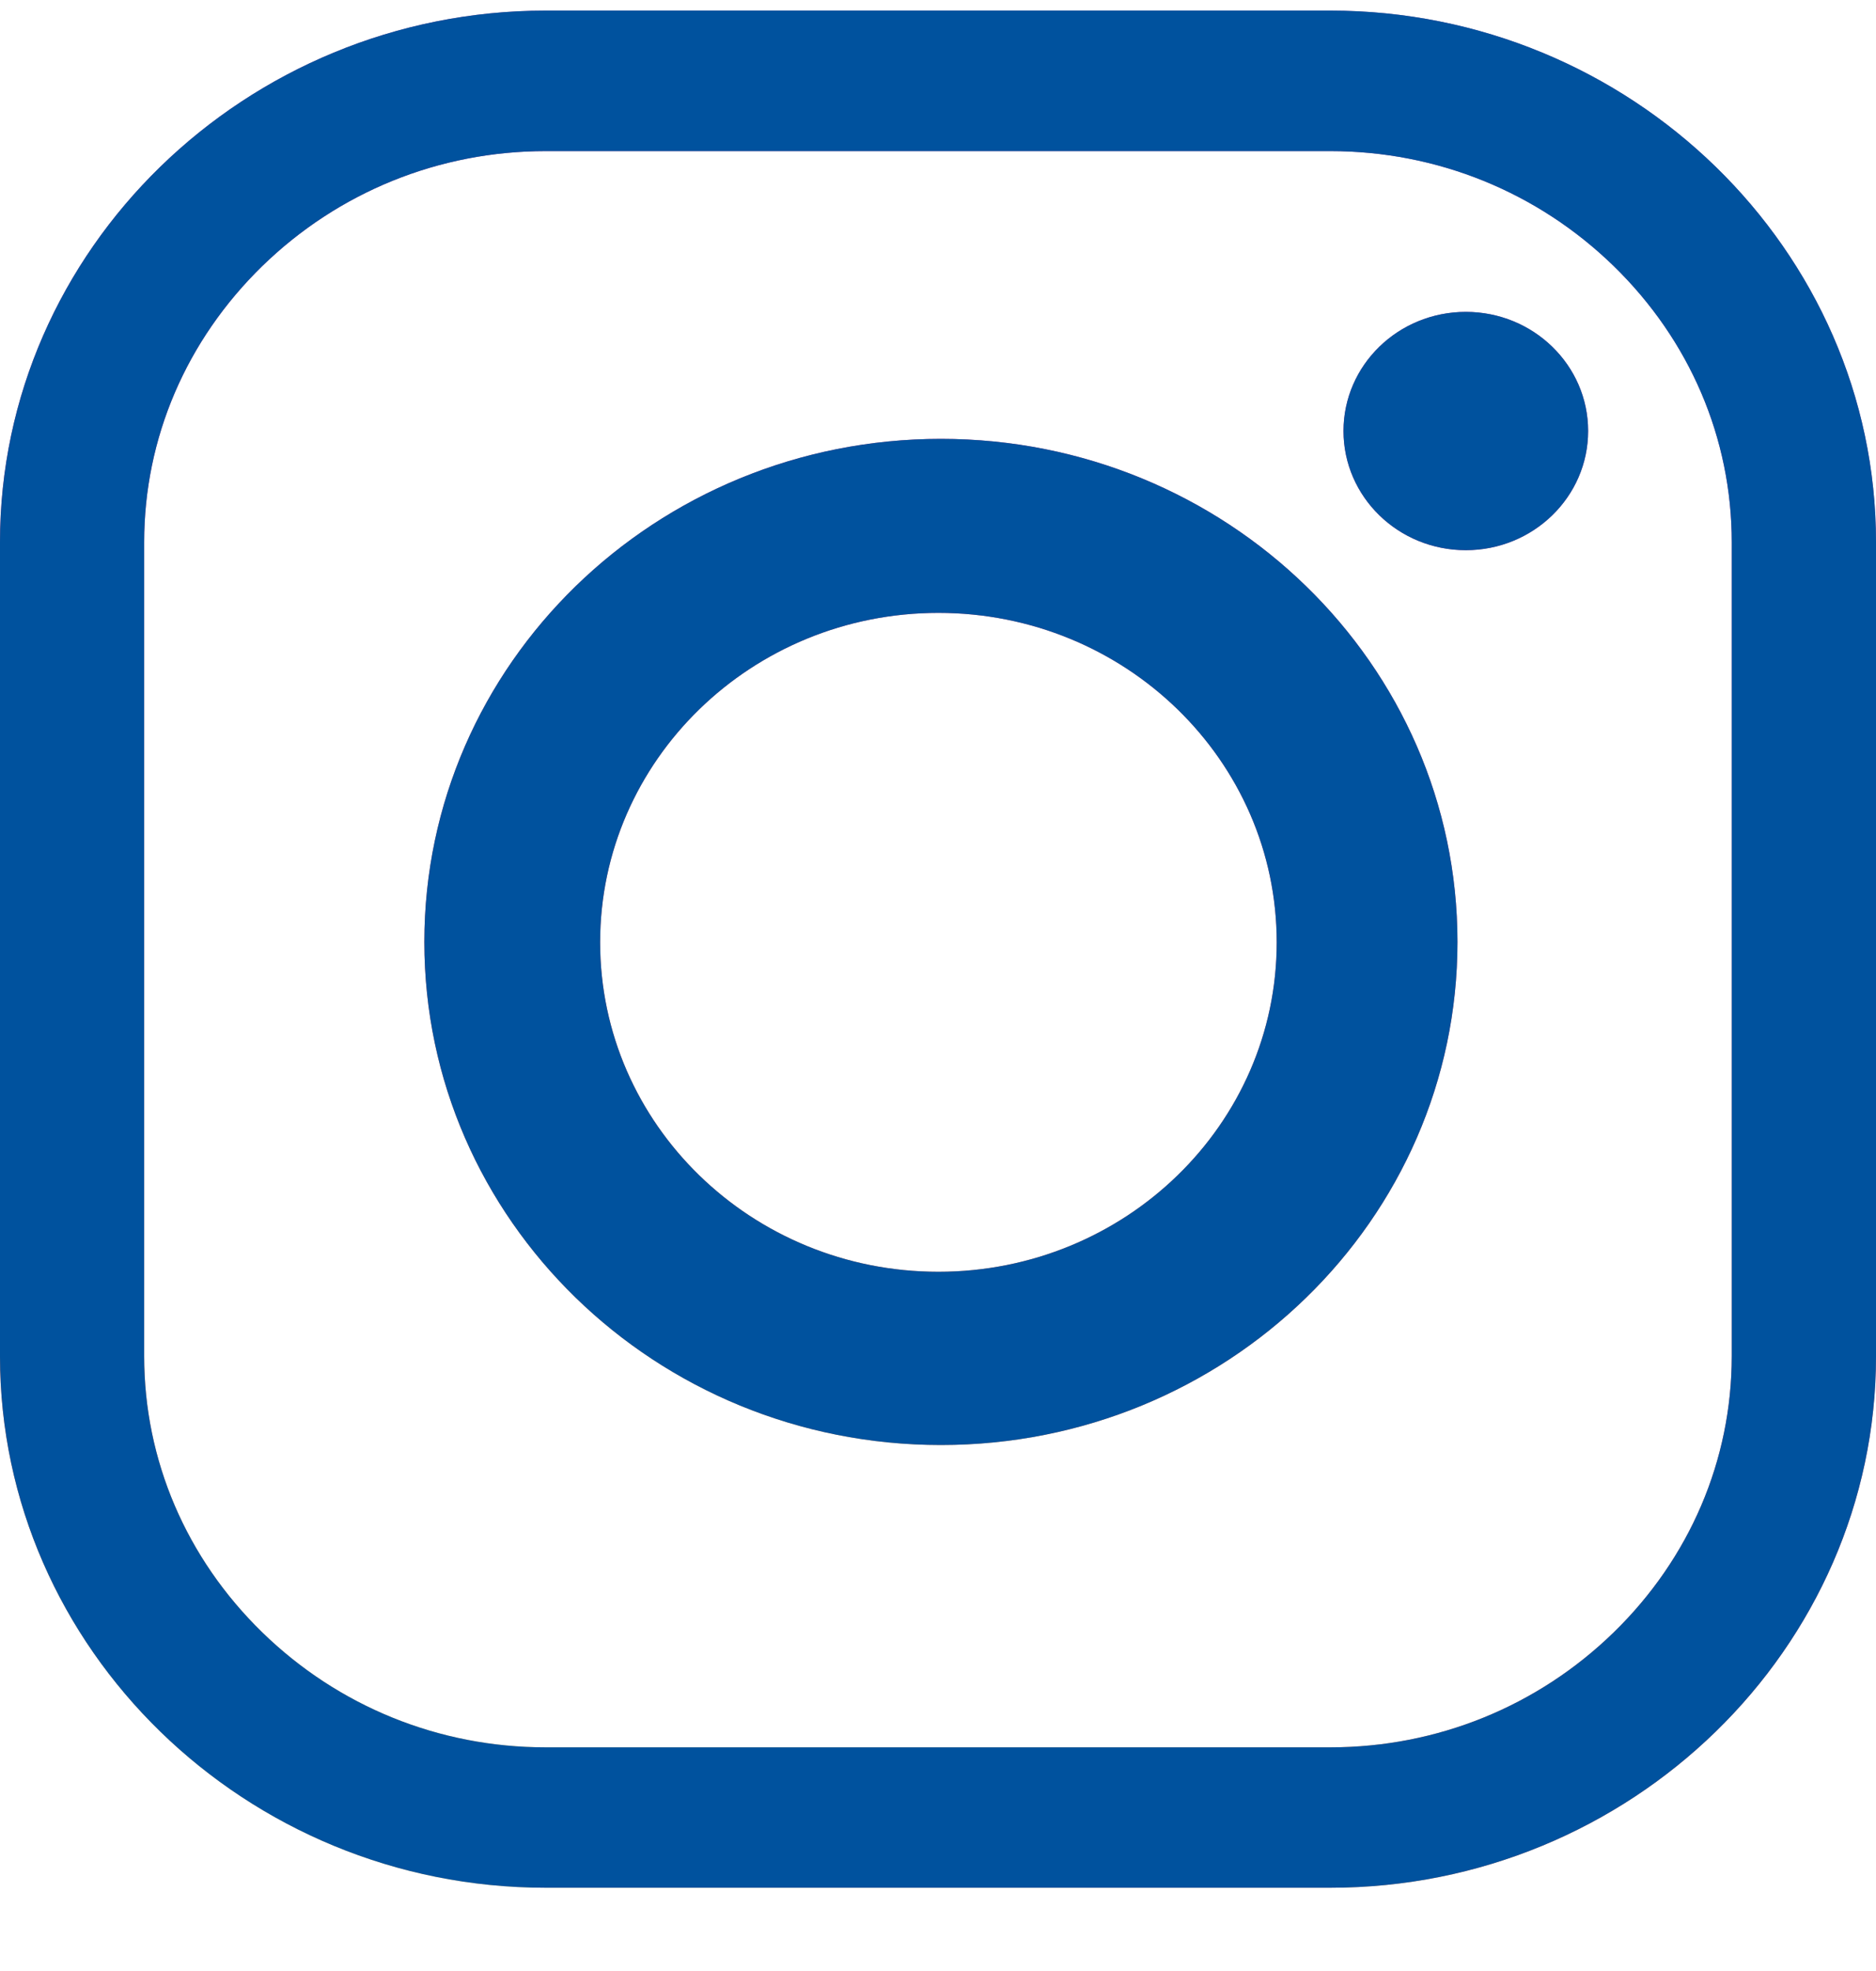
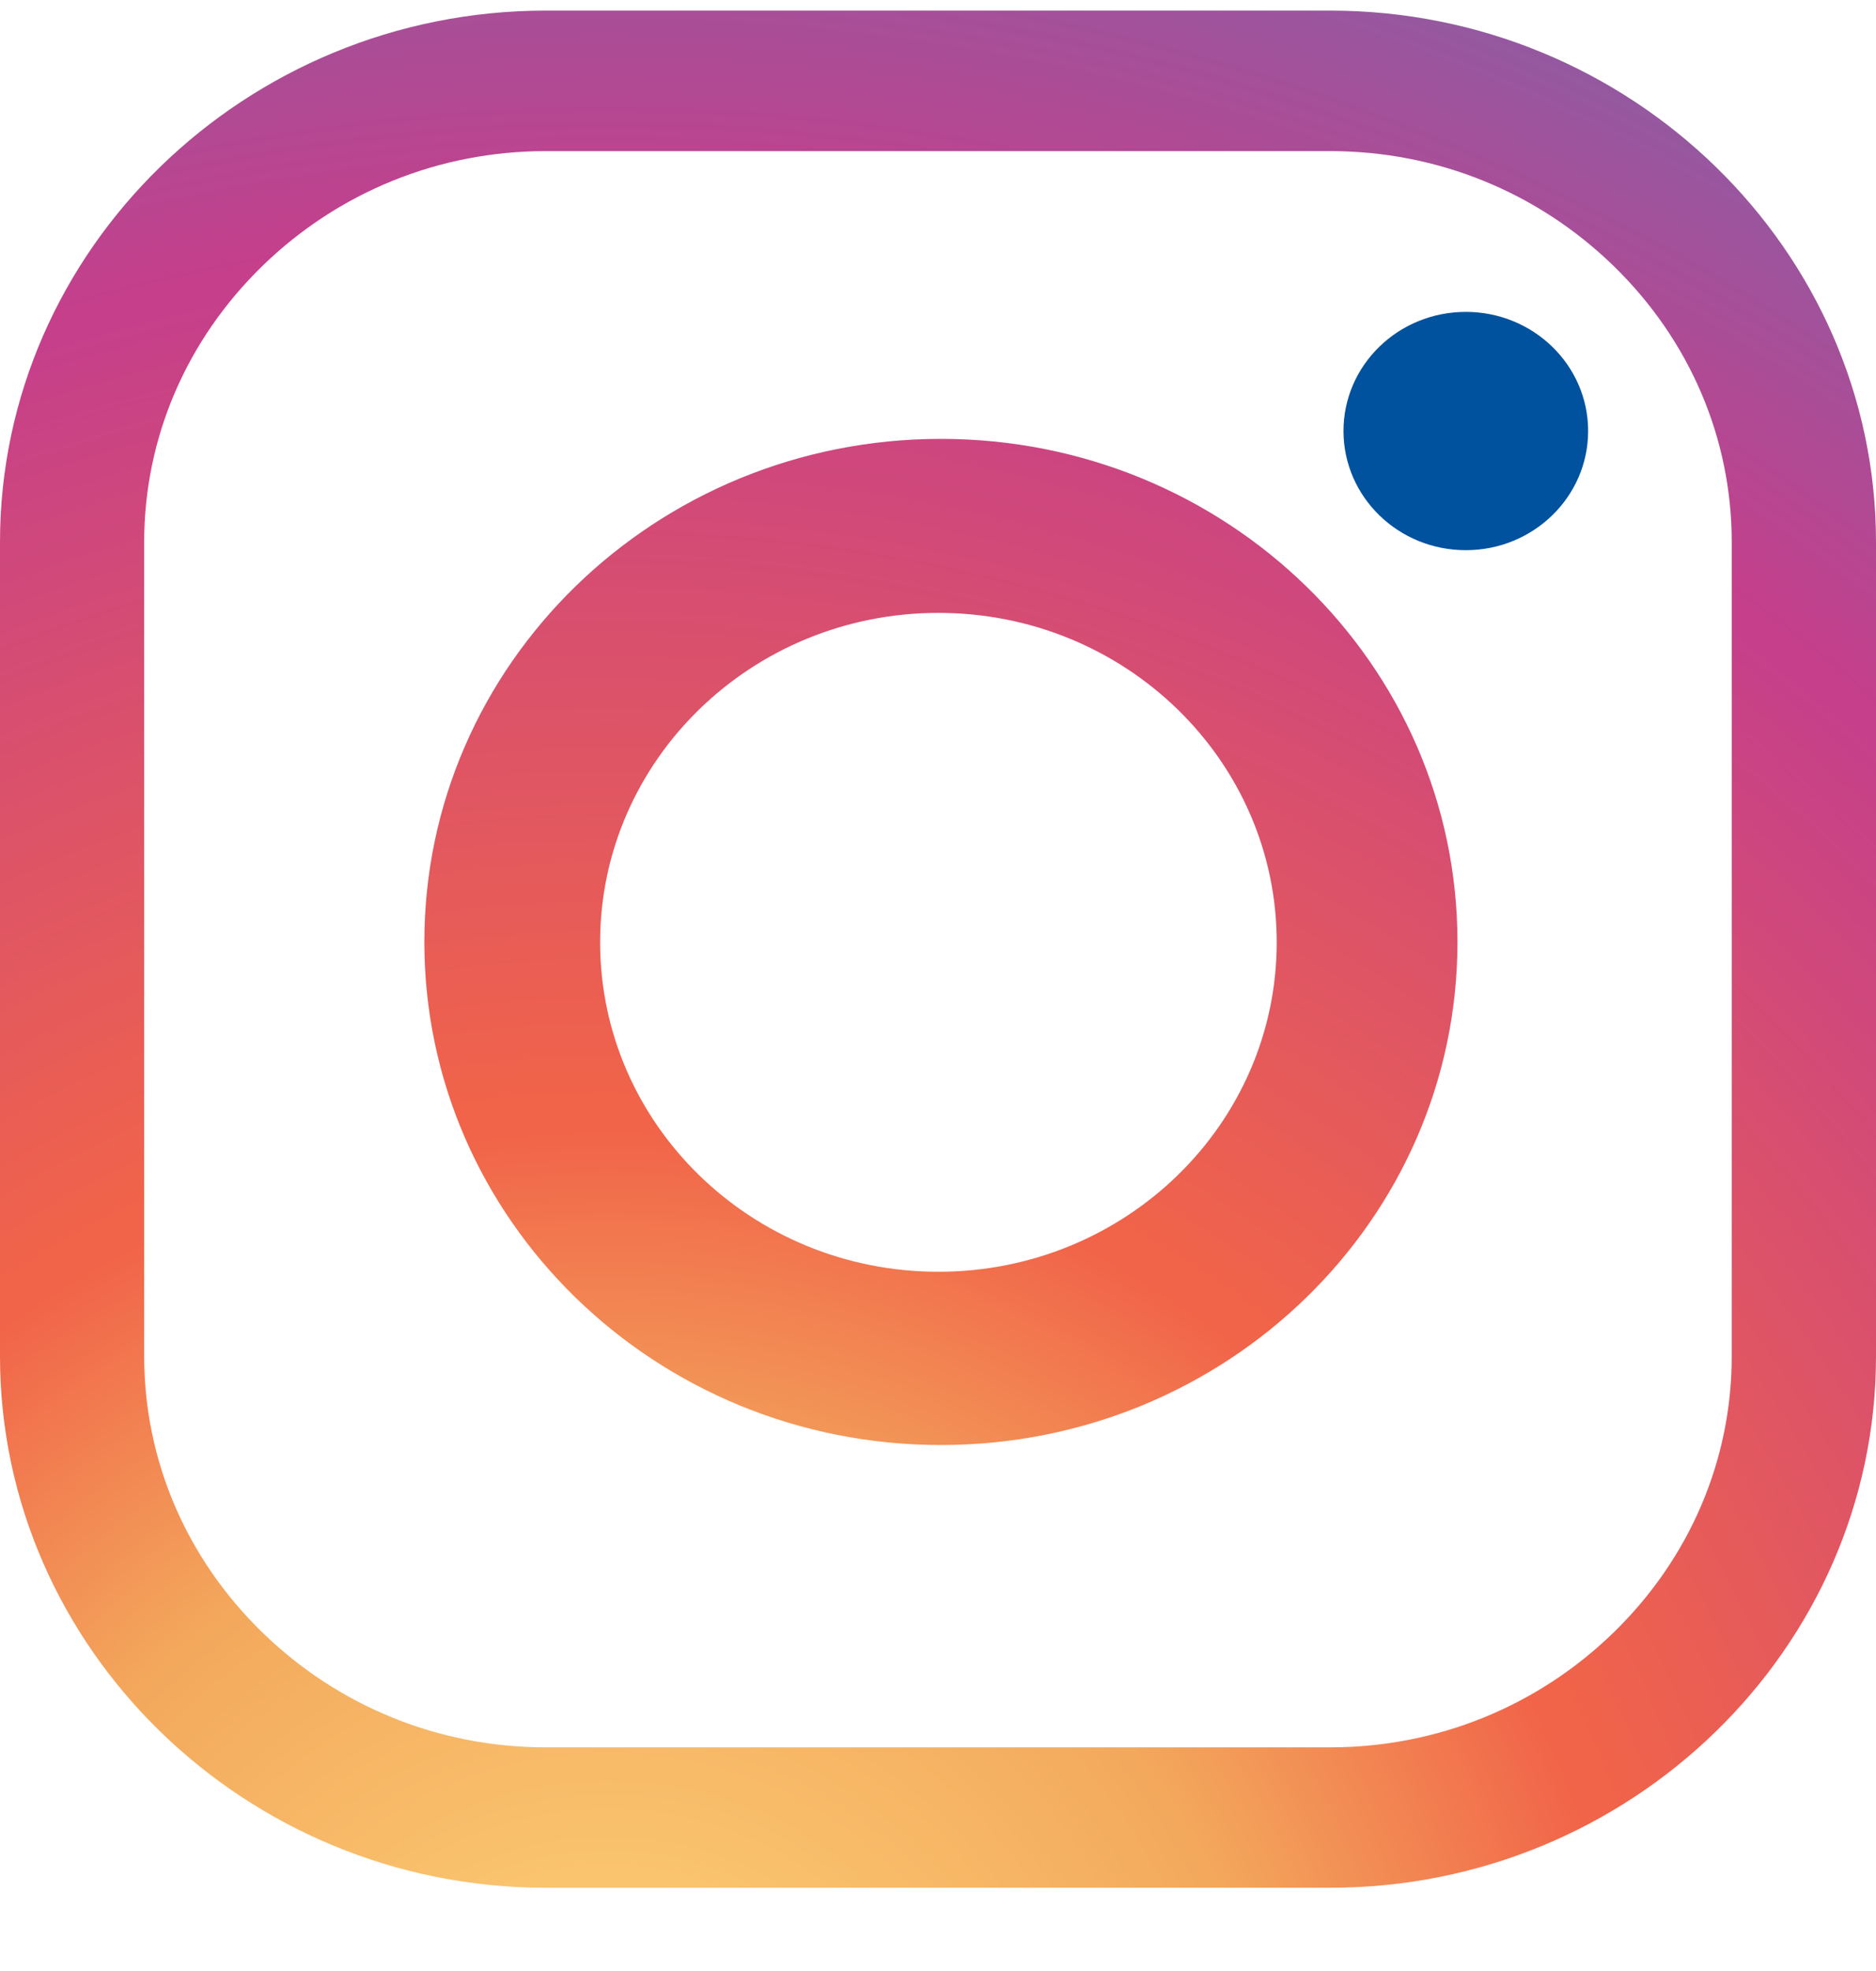
<svg xmlns="http://www.w3.org/2000/svg" width="20" height="21" viewBox="0 0 20 21" fill="none">
  <path d="M14.182 18.617C15.319 18.617 16.392 18.182 17.204 17.392C18.015 16.602 18.462 15.557 18.462 14.45V5.776C18.462 4.67 18.015 3.625 17.204 2.835C16.392 2.045 15.319 1.61 14.182 1.61H5.818C4.681 1.61 3.608 2.045 2.796 2.835C1.985 3.625 1.537 4.67 1.537 5.776V14.45C1.537 15.557 1.985 16.602 2.796 17.392C3.608 18.182 4.681 18.617 5.818 18.617H14.182ZM14.182 20.113H5.818C2.618 20.113 0 17.565 0 14.45V5.776C0 2.662 2.618 0.113 5.818 0.113H14.182C17.382 0.113 20 2.662 20 5.776V14.45C20 17.565 17.382 20.113 14.182 20.113Z" fill="url(#paint0_radial)" />
-   <path d="M14.182 18.617C15.319 18.617 16.392 18.182 17.204 17.392C18.015 16.602 18.462 15.557 18.462 14.45V5.776C18.462 4.67 18.015 3.625 17.204 2.835C16.392 2.045 15.319 1.61 14.182 1.61H5.818C4.681 1.61 3.608 2.045 2.796 2.835C1.985 3.625 1.537 4.67 1.537 5.776V14.45C1.537 15.557 1.985 16.602 2.796 17.392C3.608 18.182 4.681 18.617 5.818 18.617H14.182ZM14.182 20.113H5.818C2.618 20.113 0 17.565 0 14.45V5.776C0 2.662 2.618 0.113 5.818 0.113H14.182C17.382 0.113 20 2.662 20 5.776V14.45C20 17.565 17.382 20.113 14.182 20.113Z" fill="#00529E" />
  <path d="M10.004 6.53C8.013 6.53 6.398 8.102 6.398 10.04C6.398 11.979 8.013 13.55 10.004 13.55C11.996 13.55 13.611 11.979 13.611 10.04C13.611 8.102 11.996 6.53 10.004 6.53ZM15.538 10.036C15.538 12.996 13.072 15.396 10.031 15.396C6.989 15.396 4.524 12.996 4.524 10.036C4.524 7.076 6.989 4.676 10.031 4.676C13.072 4.676 15.538 7.076 15.538 10.036Z" fill="url(#paint1_radial)" />
-   <path d="M10.004 6.53C8.013 6.53 6.398 8.102 6.398 10.04C6.398 11.979 8.013 13.55 10.004 13.55C11.996 13.55 13.611 11.979 13.611 10.04C13.611 8.102 11.996 6.53 10.004 6.53ZM15.538 10.036C15.538 12.996 13.072 15.396 10.031 15.396C6.989 15.396 4.524 12.996 4.524 10.036C4.524 7.076 6.989 4.676 10.031 4.676C13.072 4.676 15.538 7.076 15.538 10.036Z" fill="#00529E" />
-   <path d="M16.931 4.592C16.931 5.293 16.347 5.862 15.627 5.862C14.906 5.862 14.323 5.293 14.323 4.592C14.323 3.891 14.906 3.323 15.627 3.323C16.347 3.323 16.931 3.891 16.931 4.592Z" fill="url(#paint2_radial)" />
  <path d="M16.931 4.592C16.931 5.293 16.347 5.862 15.627 5.862C14.906 5.862 14.323 5.293 14.323 4.592C14.323 3.891 14.906 3.323 15.627 3.323C16.347 3.323 16.931 3.891 16.931 4.592Z" fill="#00529E" />
  <defs>
    <radialGradient id="paint0_radial" cx="0" cy="0" r="1" gradientUnits="userSpaceOnUse" gradientTransform="translate(6.5 22.988) rotate(-70.546) scale(28.9 28.853)">
      <stop stop-color="#FFD87B" />
      <stop offset="0.246" stop-color="#F3A85C" />
      <stop offset="0.379" stop-color="#F16449" />
      <stop offset="0.389" stop-color="#F16449" />
      <stop offset="0.7" stop-color="#C53F8B" />
      <stop offset="0.708" stop-color="#C53F8B" />
      <stop offset="0.985" stop-color="#6472B5" />
      <stop offset="1" stop-color="#6472B5" />
    </radialGradient>
    <radialGradient id="paint1_radial" cx="0" cy="0" r="1" gradientUnits="userSpaceOnUse" gradientTransform="translate(6.5 22.988) rotate(-70.546) scale(28.9 28.853)">
      <stop stop-color="#FFD87B" />
      <stop offset="0.246" stop-color="#F3A85C" />
      <stop offset="0.379" stop-color="#F16449" />
      <stop offset="0.389" stop-color="#F16449" />
      <stop offset="0.7" stop-color="#C53F8B" />
      <stop offset="0.708" stop-color="#C53F8B" />
      <stop offset="0.985" stop-color="#6472B5" />
      <stop offset="1" stop-color="#6472B5" />
    </radialGradient>
    <radialGradient id="paint2_radial" cx="0" cy="0" r="1" gradientUnits="userSpaceOnUse" gradientTransform="translate(6.5 22.988) rotate(-70.546) scale(28.9 28.853)">
      <stop stop-color="#FFD87B" />
      <stop offset="0.246" stop-color="#F3A85C" />
      <stop offset="0.379" stop-color="#F16449" />
      <stop offset="0.389" stop-color="#F16449" />
      <stop offset="0.7" stop-color="#C53F8B" />
      <stop offset="0.708" stop-color="#C53F8B" />
      <stop offset="0.985" stop-color="#6472B5" />
      <stop offset="1" stop-color="#6472B5" />
    </radialGradient>
  </defs>
</svg>